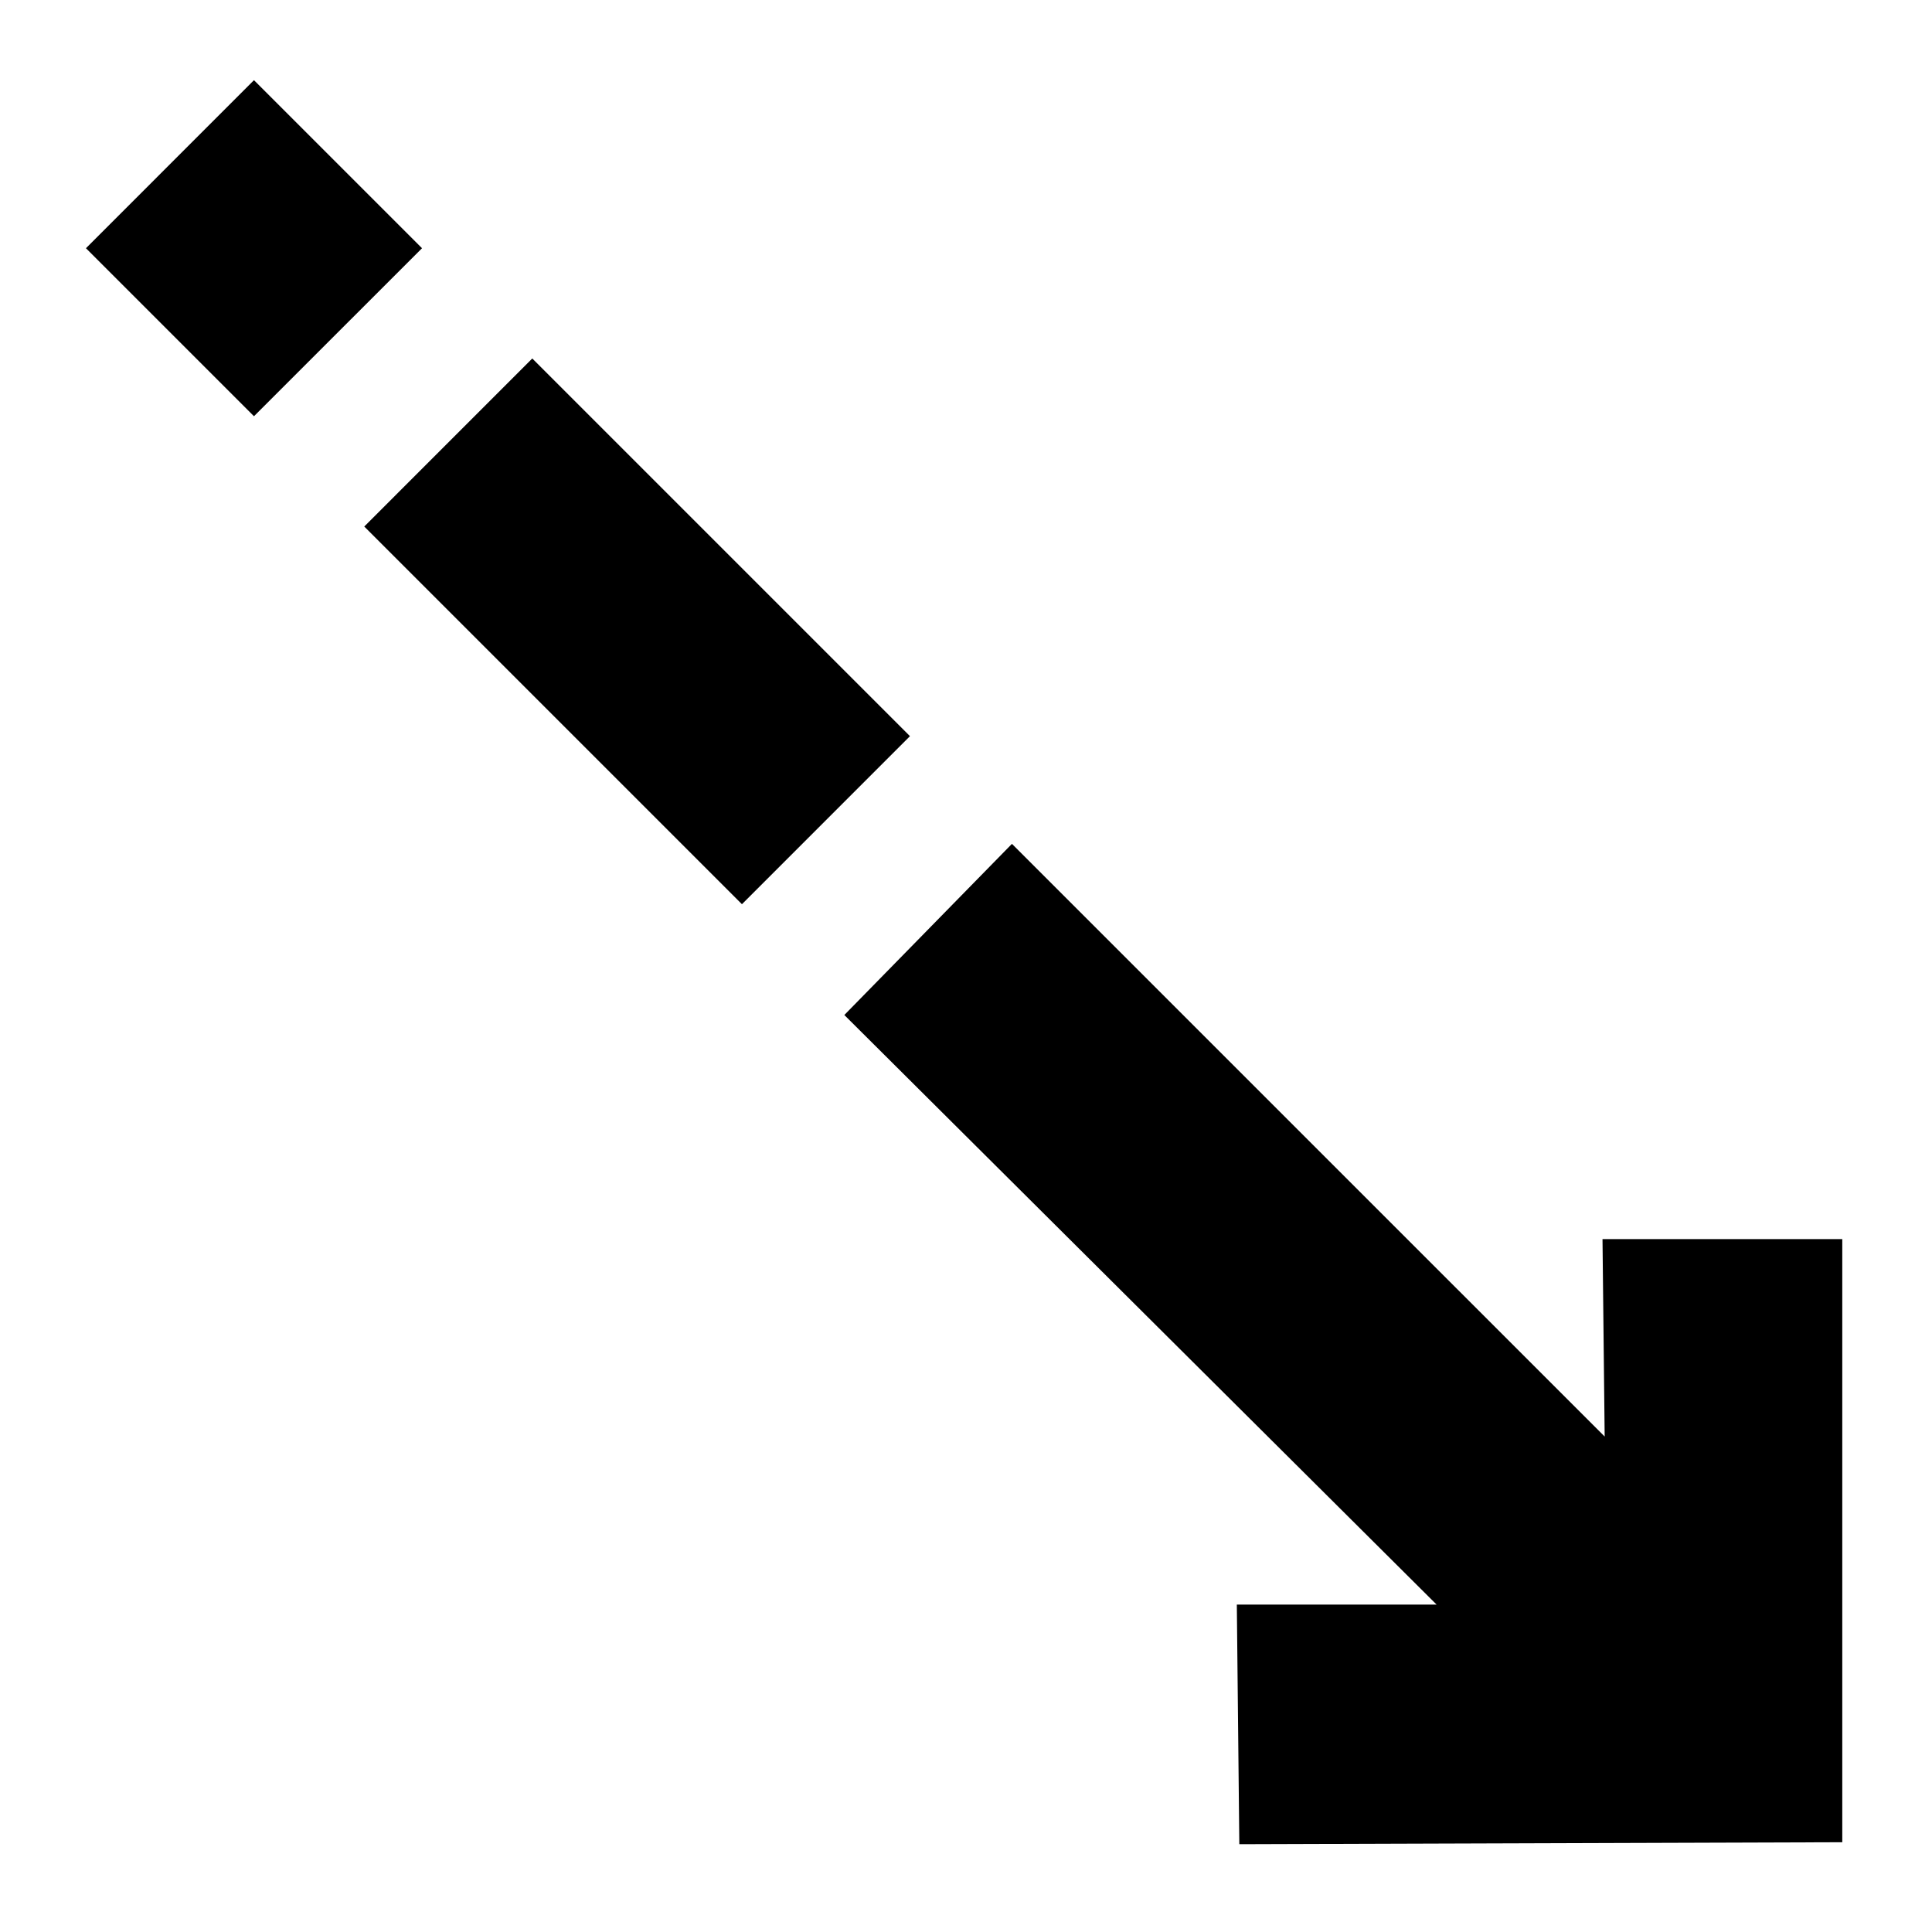
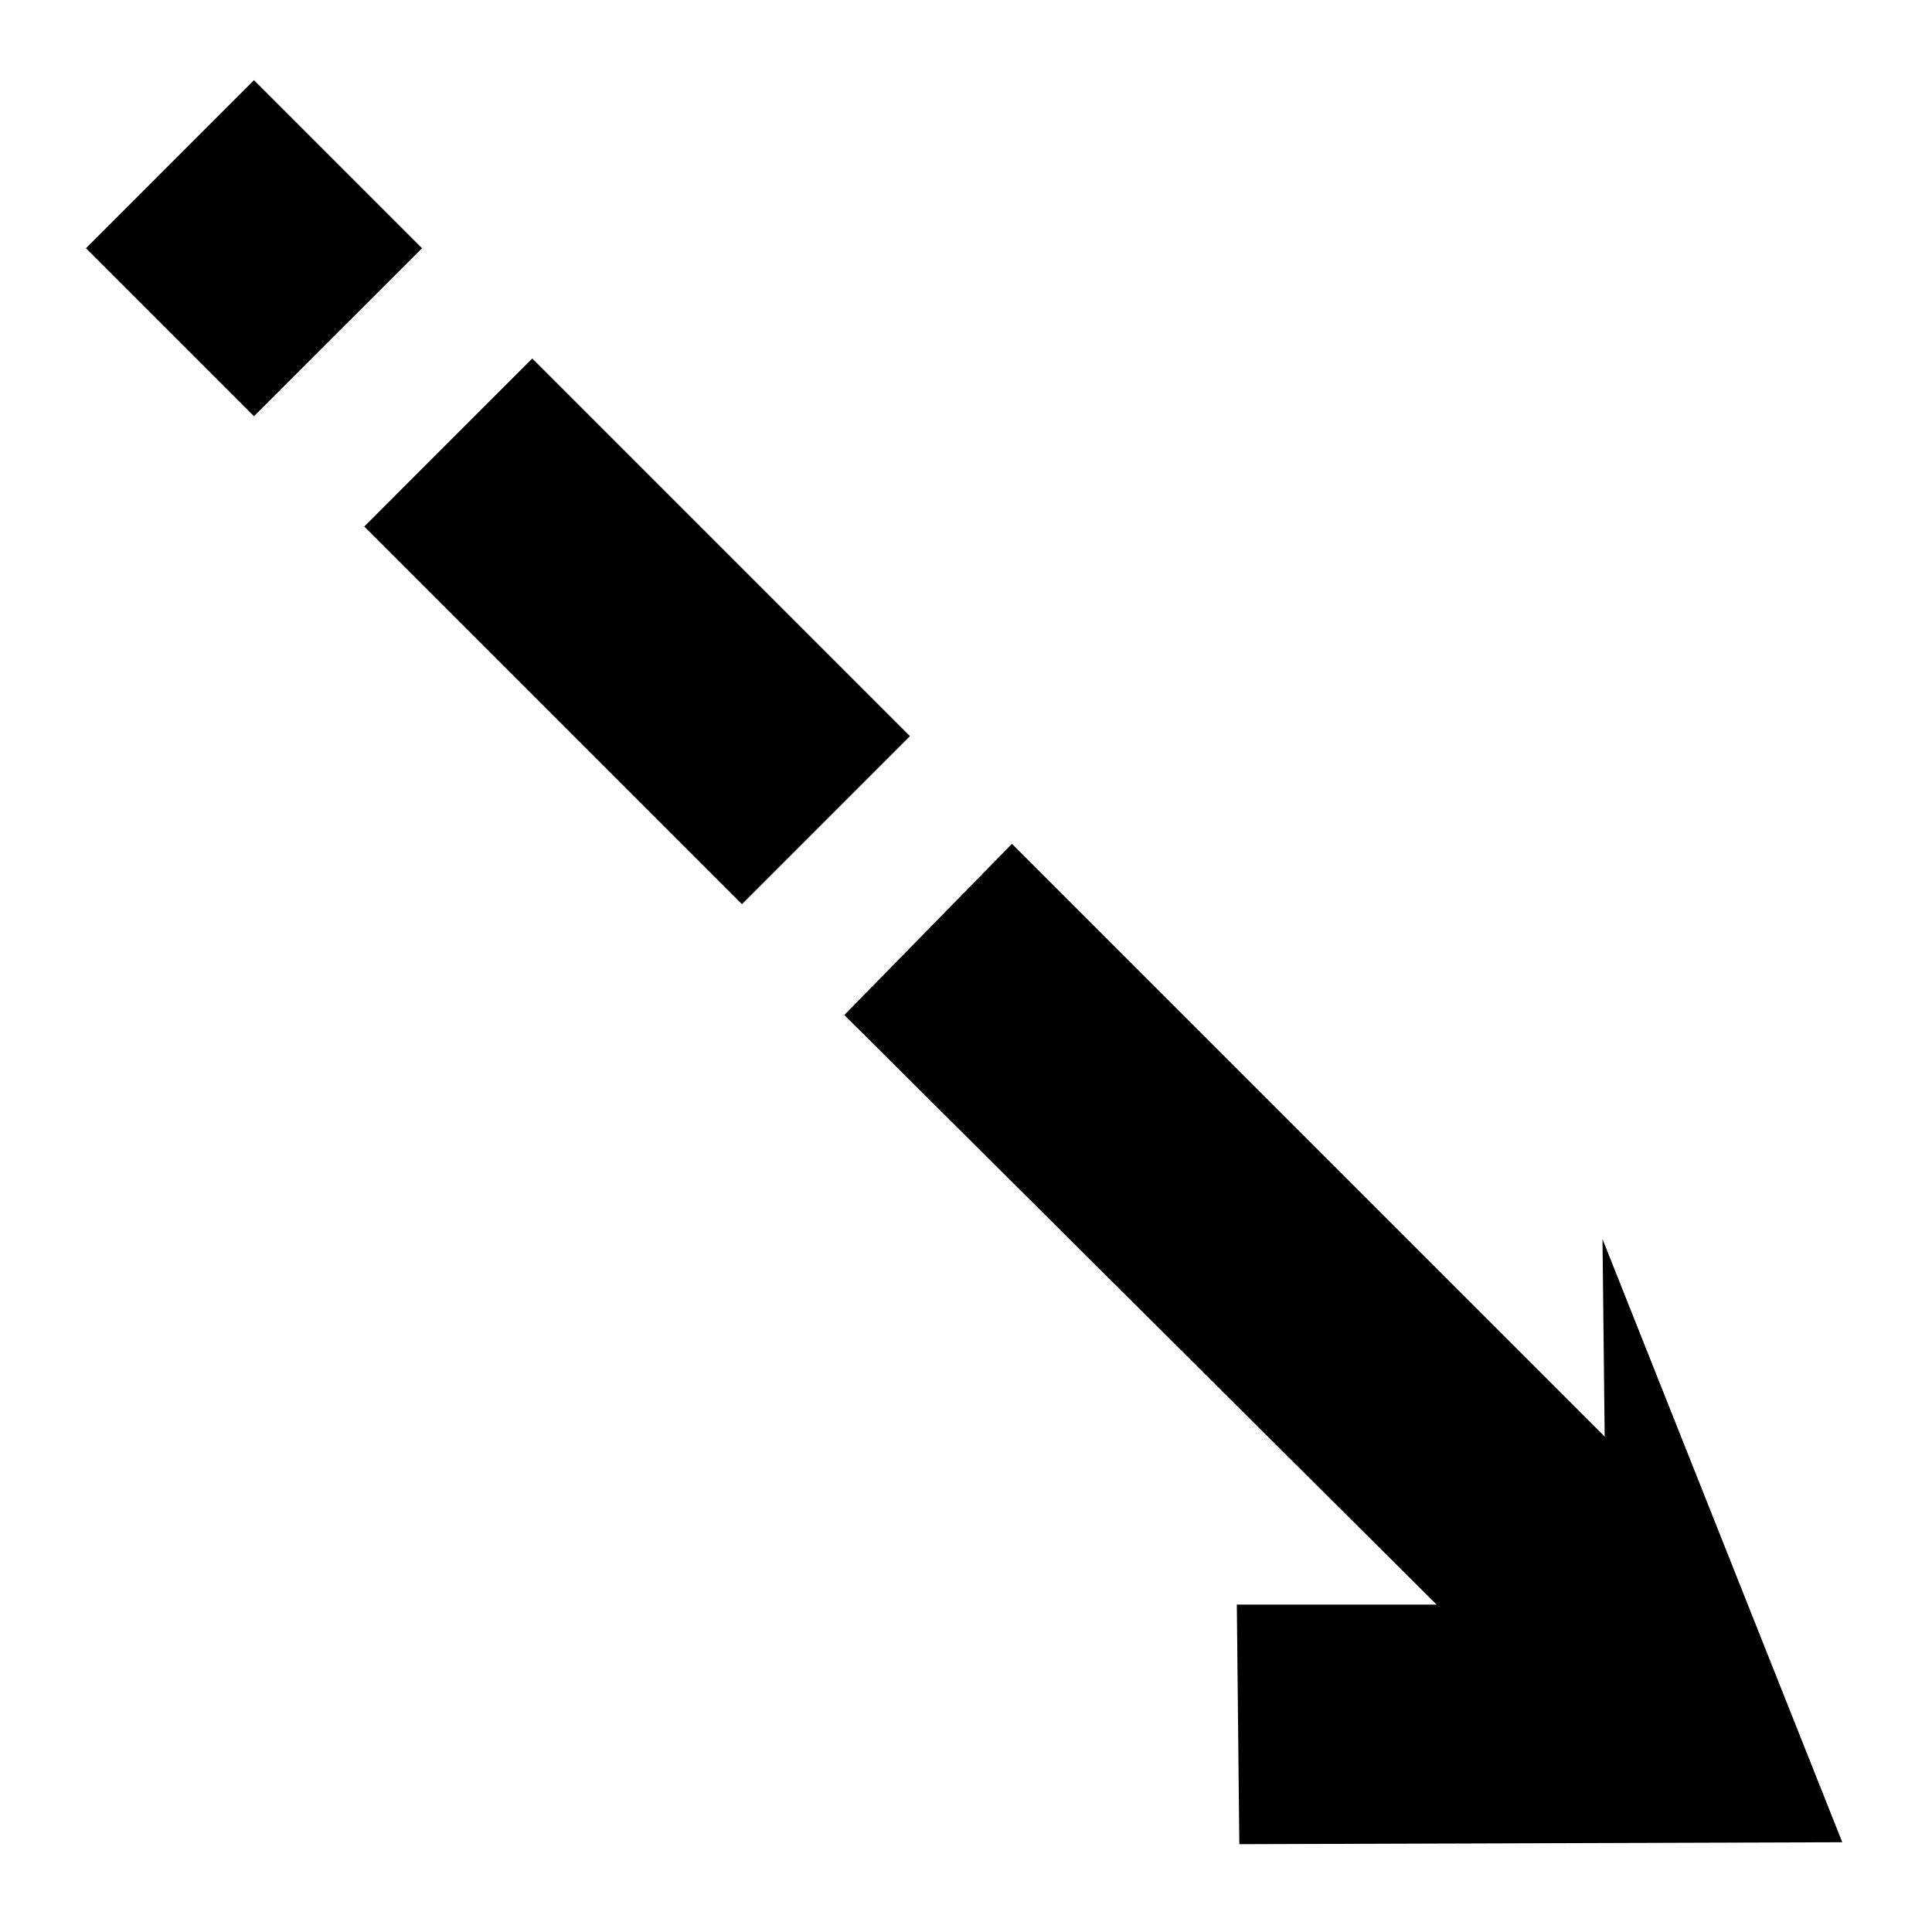
<svg xmlns="http://www.w3.org/2000/svg" fill="#000000" width="800px" height="800px" version="1.1" viewBox="144 144 512 512">
-   <path d="m255.84 209.78-44.535 44.527-44.527-44.527 44.527-44.531zm312.84 262.59 0.574 52.332-157.08-157.07-44.418 45.355 156.96 156.25h-52.945l0.66 63.492 159.79-0.516v-159.84zm-283.62-233.37-44.527 44.535 100.09 100.09 44.527-44.535z" />
+   <path d="m255.84 209.78-44.535 44.527-44.527-44.527 44.527-44.531zm312.84 262.59 0.574 52.332-157.08-157.07-44.418 45.355 156.96 156.25h-52.945l0.66 63.492 159.79-0.516zm-283.62-233.37-44.527 44.535 100.09 100.09 44.527-44.535z" />
</svg>